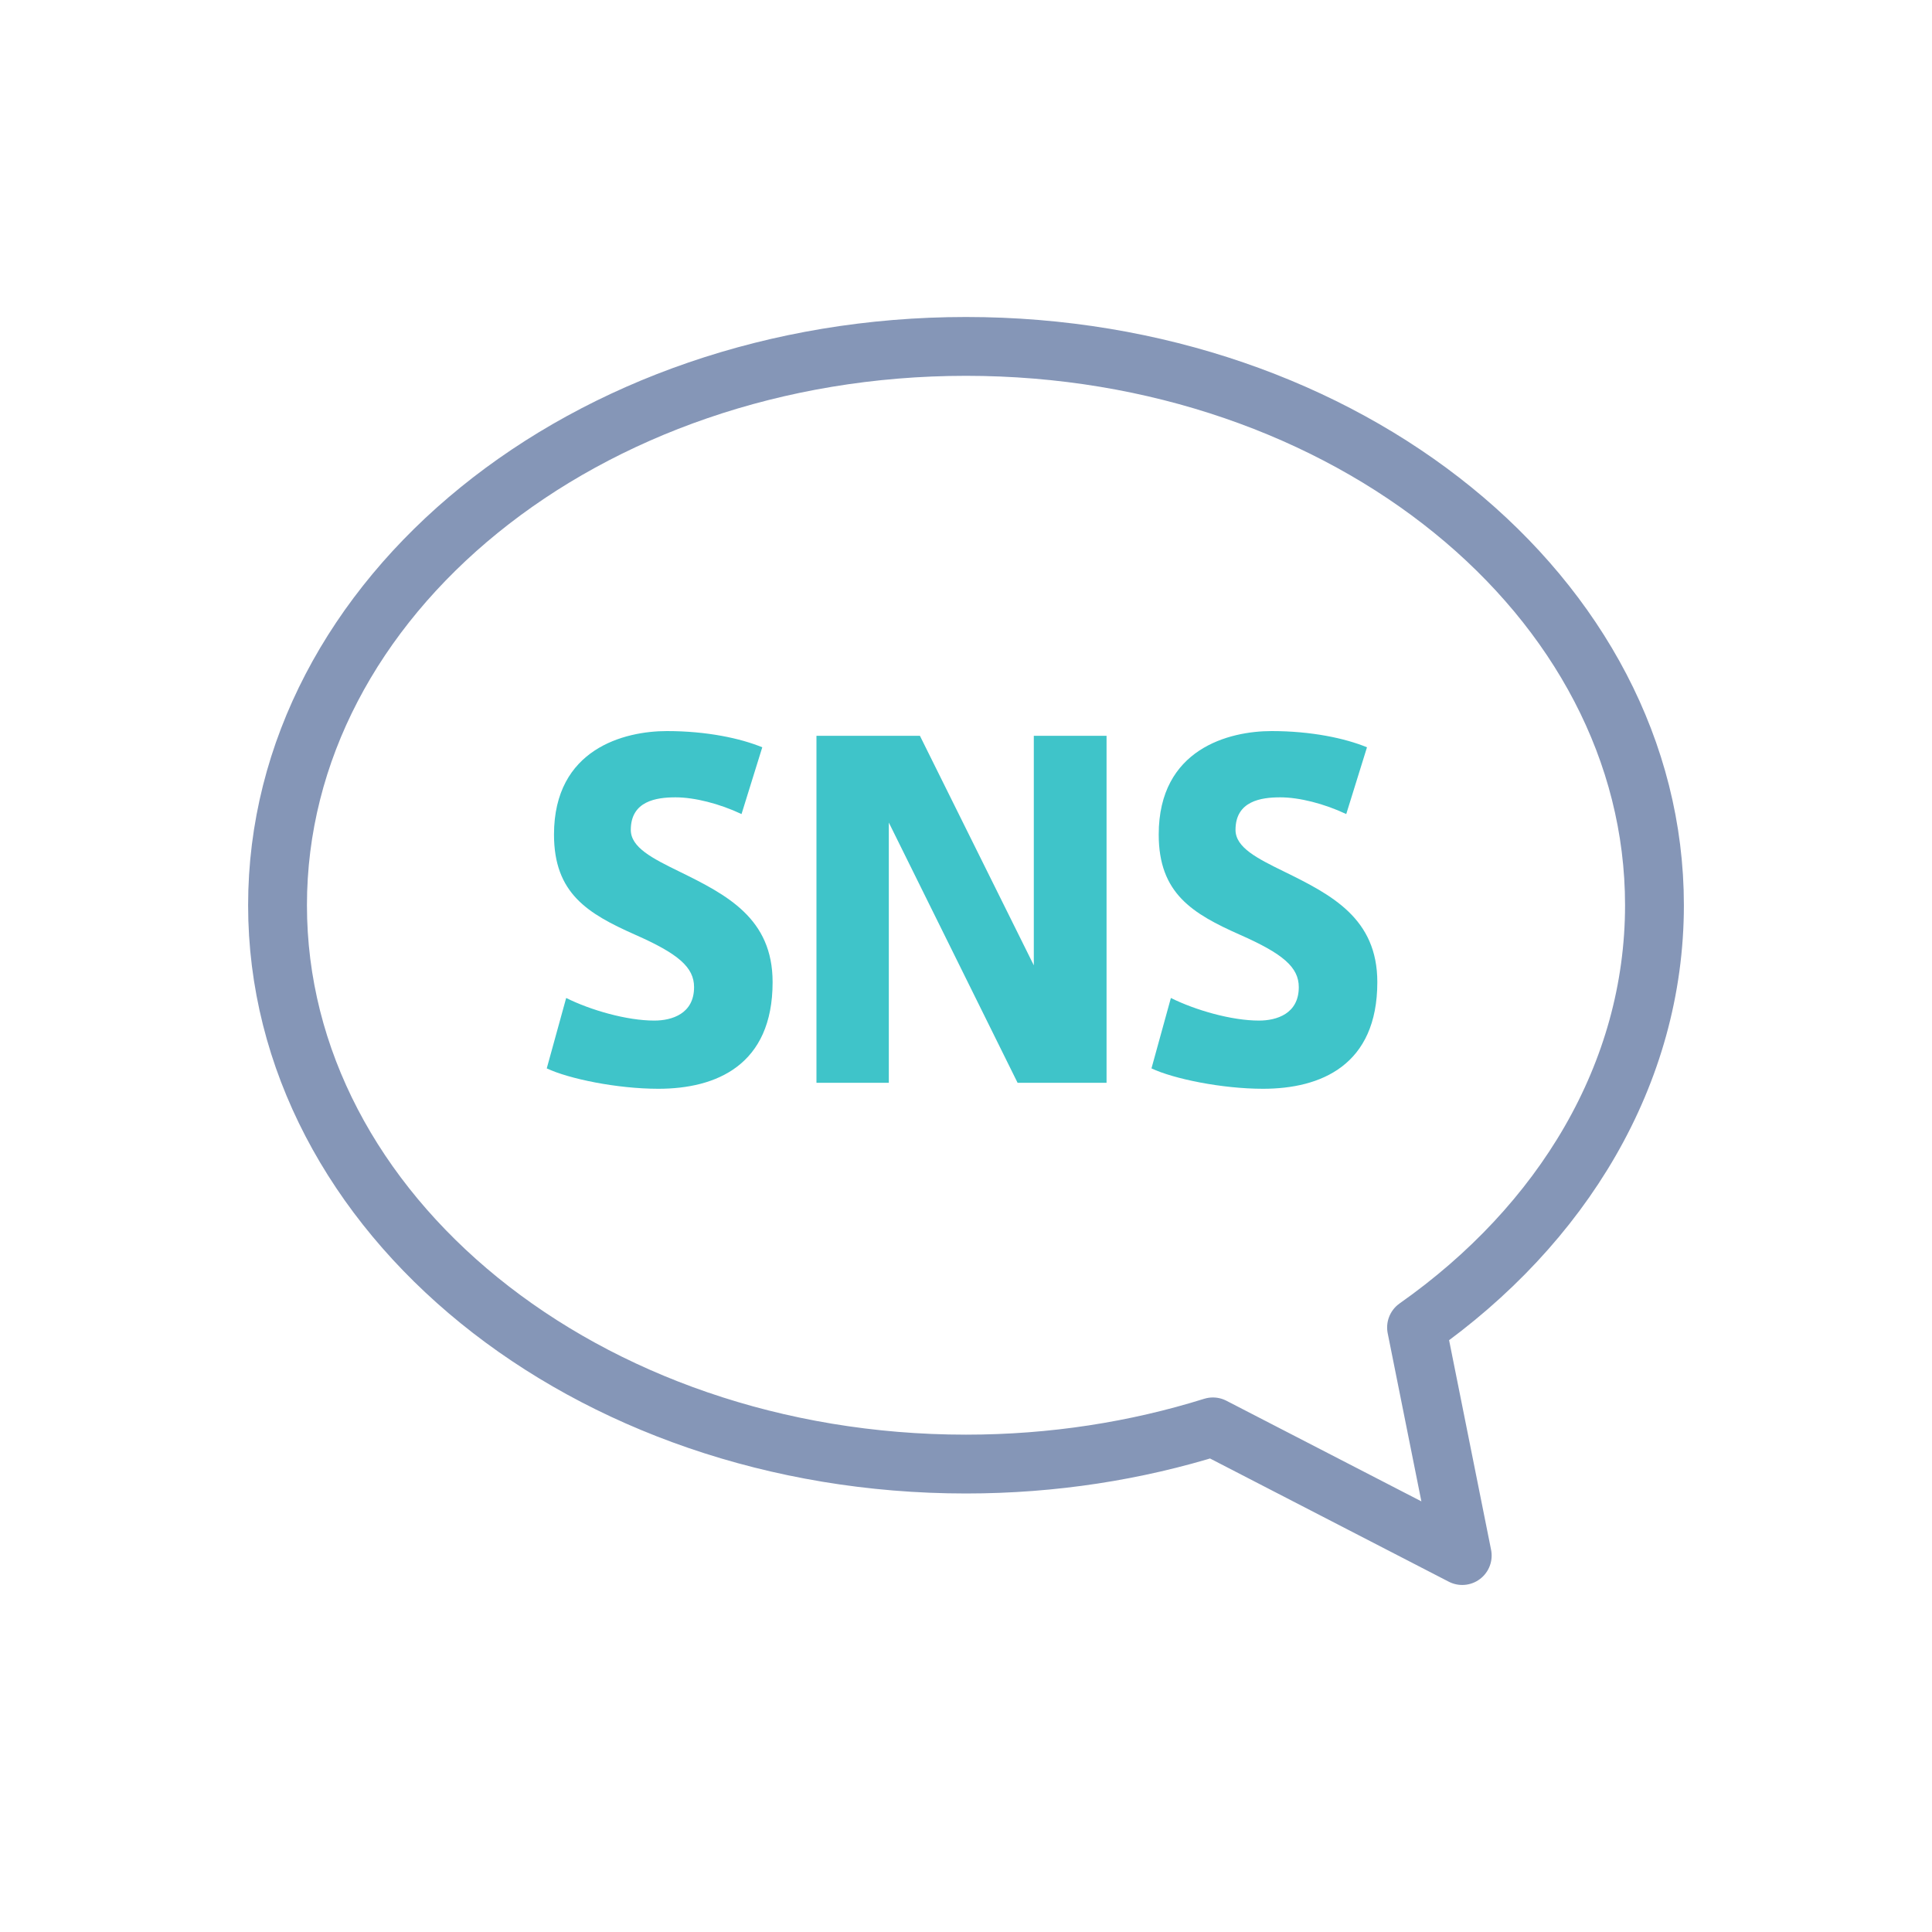
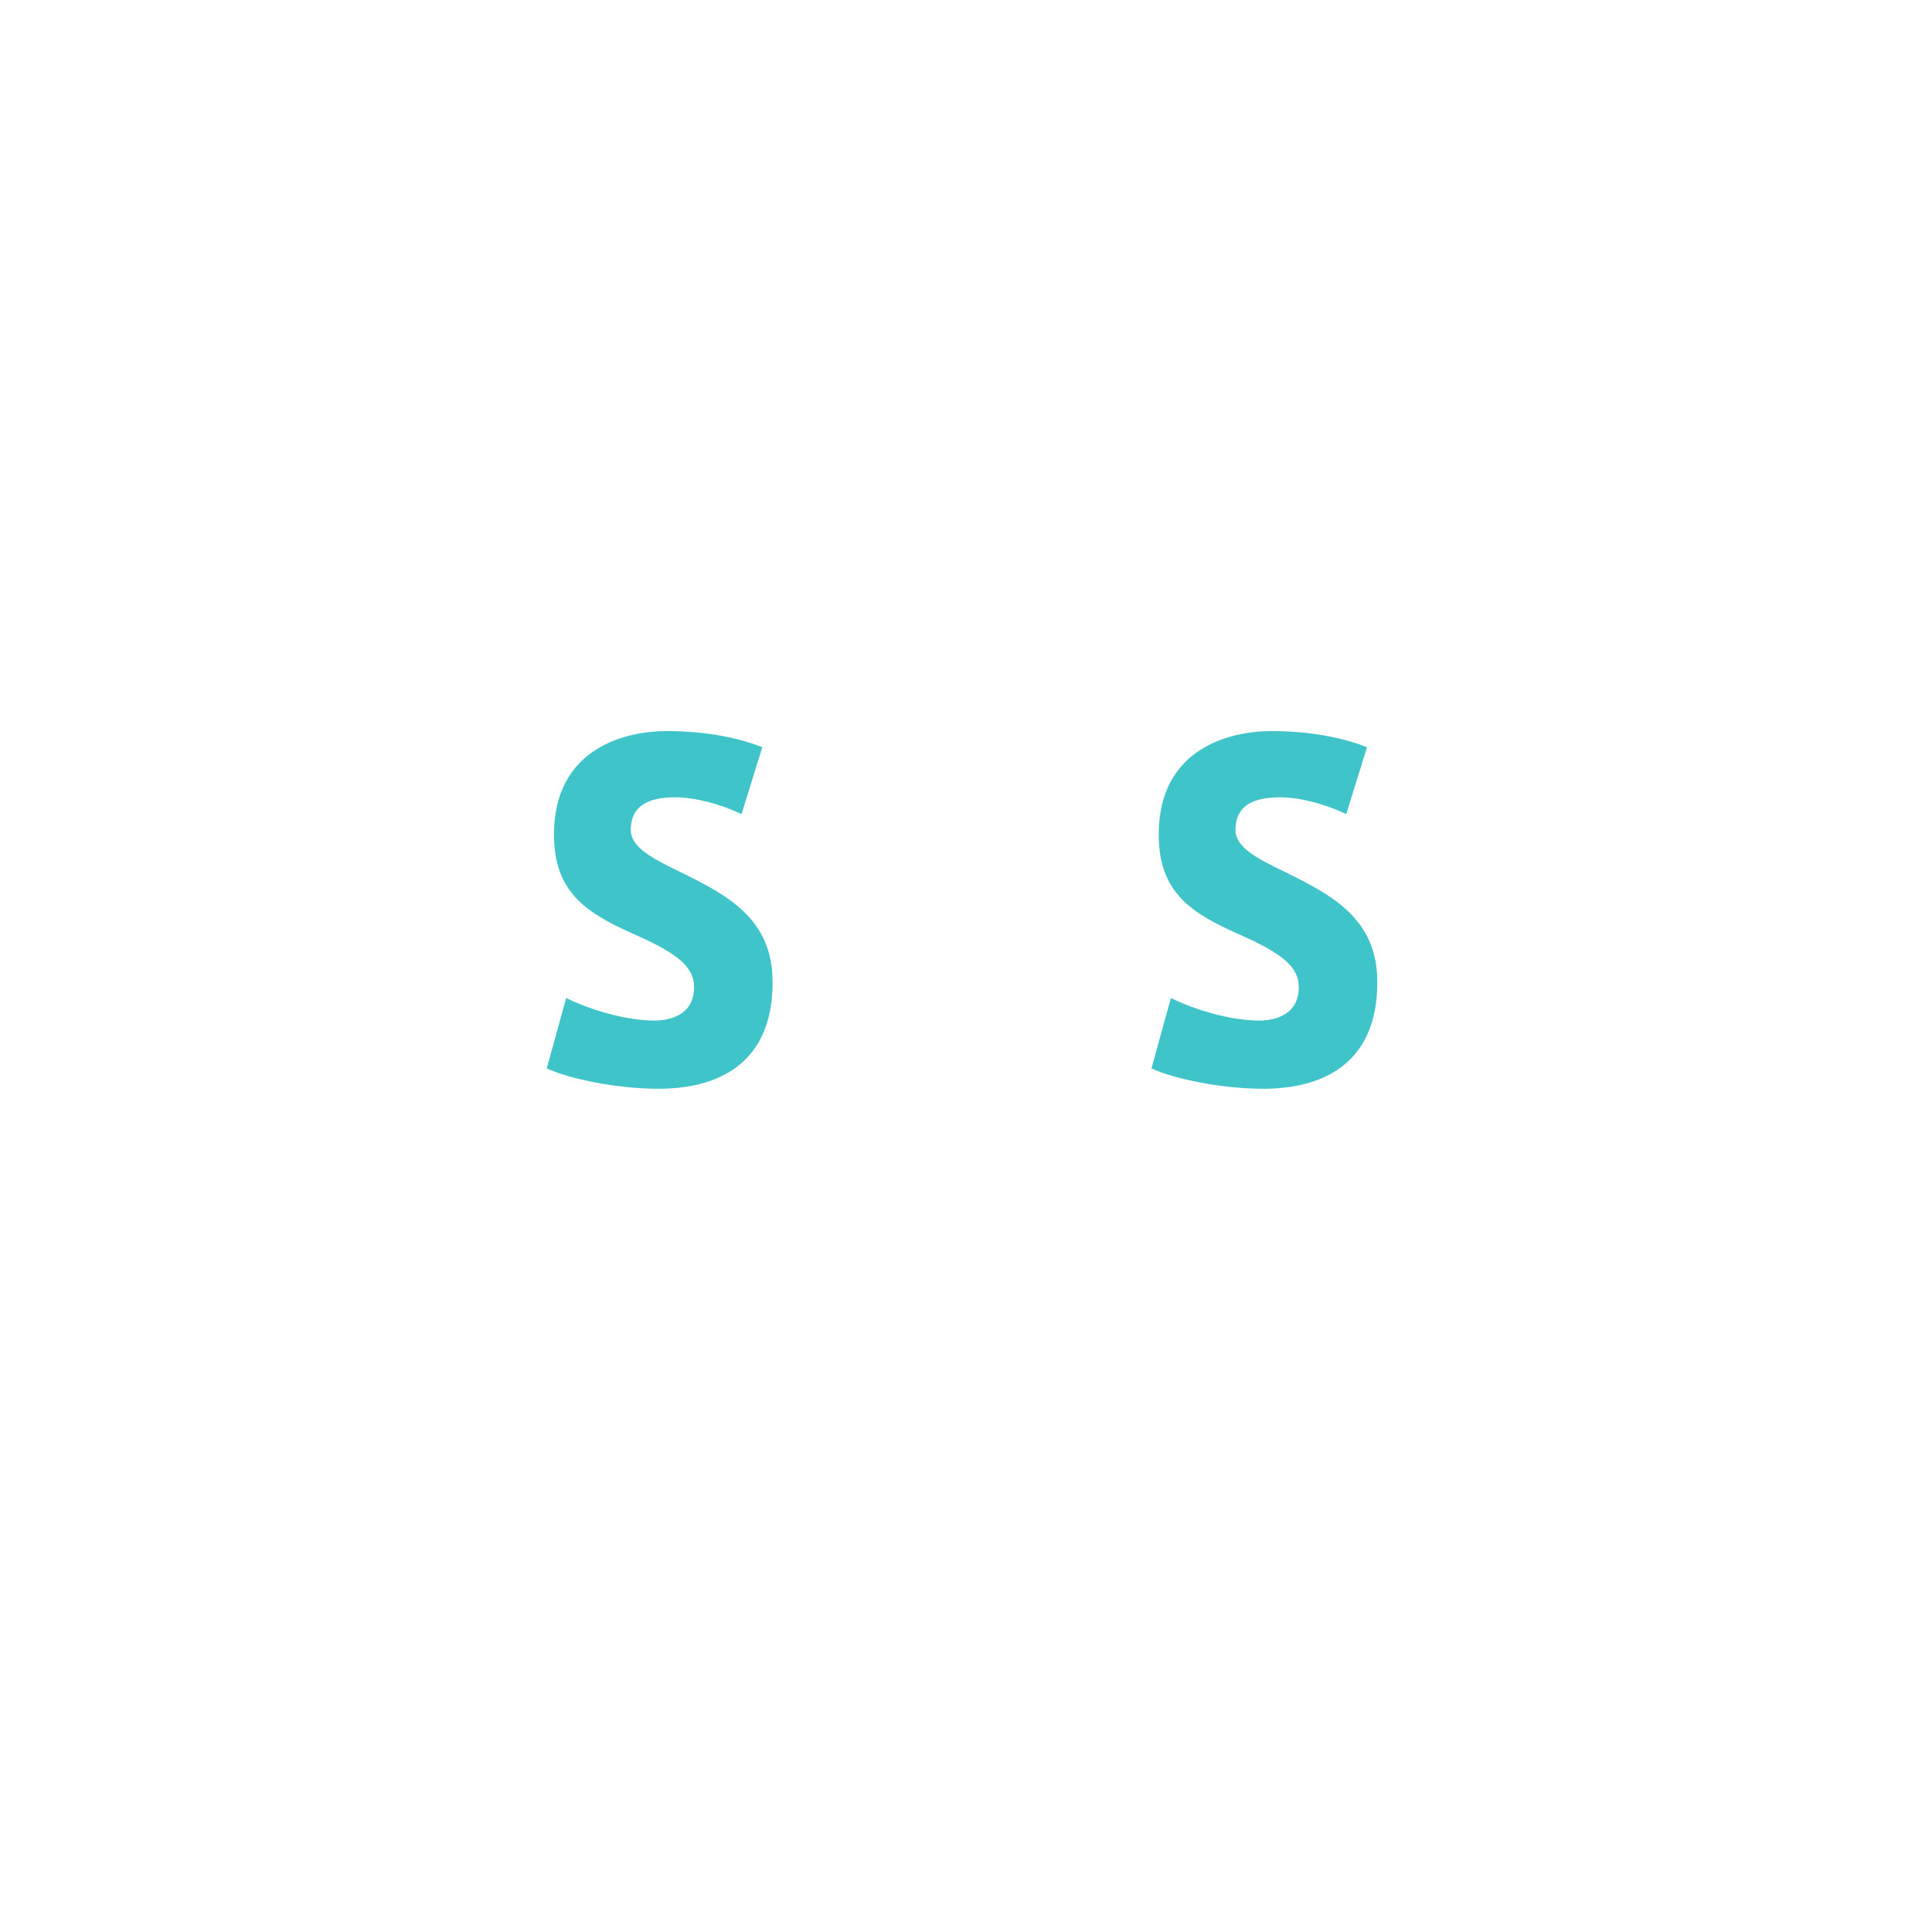
<svg xmlns="http://www.w3.org/2000/svg" id="_レイヤー_1" data-name="レイヤー 1" viewBox="0 0 200 200">
  <defs>
    <style>
      .cls-1 {
        fill: #3fc4c9;
      }

      .cls-2 {
        fill: none;
        stroke: #8596b7;
        stroke-linecap: round;
        stroke-linejoin: round;
        stroke-width: 6.09px;
      }
    </style>
  </defs>
-   <path class="cls-2" d="M171.27,93.71c0-31.95-31.91-57.85-71.27-57.85S28.73,61.76,28.73,93.71s31.91,57.85,71.27,57.85c9.01,0,17.62-1.37,25.56-3.85l25.81,13.32-4.73-23.61c15.08-10.61,24.63-26.25,24.63-43.72Z" />
  <g>
    <path class="cls-1" d="M76.76,84.27c-2.29-1.08-4.86-1.73-6.83-1.73s-4.63.37-4.63,3.37c0,1.82,2.24,2.95,5,4.3,4.96,2.43,9.68,4.86,9.68,11.46,0,8.61-5.85,11.04-11.83,11.04-4.26,0-9.26-1.03-11.55-2.11l2.01-7.29c2.53,1.26,6.27,2.34,9.12,2.34,1.82,0,4.12-.7,4.12-3.46,0-2.06-1.64-3.46-6.08-5.42-4.96-2.2-8.42-4.3-8.42-10.38,0-8.89,7.3-10.71,11.69-10.71,4.12,0,7.62.75,9.87,1.68l-2.15,6.92Z" />
-     <path class="cls-1" d="M92,112.09h-7.48v-35.92h10.71l11.79,23.76v-23.76h7.53v35.92h-9.21l-13.33-26.94v26.94Z" />
    <path class="cls-1" d="M139.36,84.27c-2.29-1.08-4.86-1.73-6.83-1.73s-4.63.37-4.63,3.37c0,1.82,2.24,2.95,5,4.3,4.96,2.43,9.68,4.86,9.68,11.46,0,8.61-5.85,11.04-11.83,11.04-4.26,0-9.26-1.03-11.55-2.11l2.01-7.29c2.53,1.26,6.27,2.34,9.12,2.34,1.82,0,4.12-.7,4.12-3.46,0-2.06-1.64-3.46-6.08-5.42-4.96-2.2-8.42-4.3-8.42-10.38,0-8.89,7.3-10.71,11.69-10.71,4.12,0,7.62.75,9.87,1.68l-2.15,6.92Z" />
  </g>
</svg>